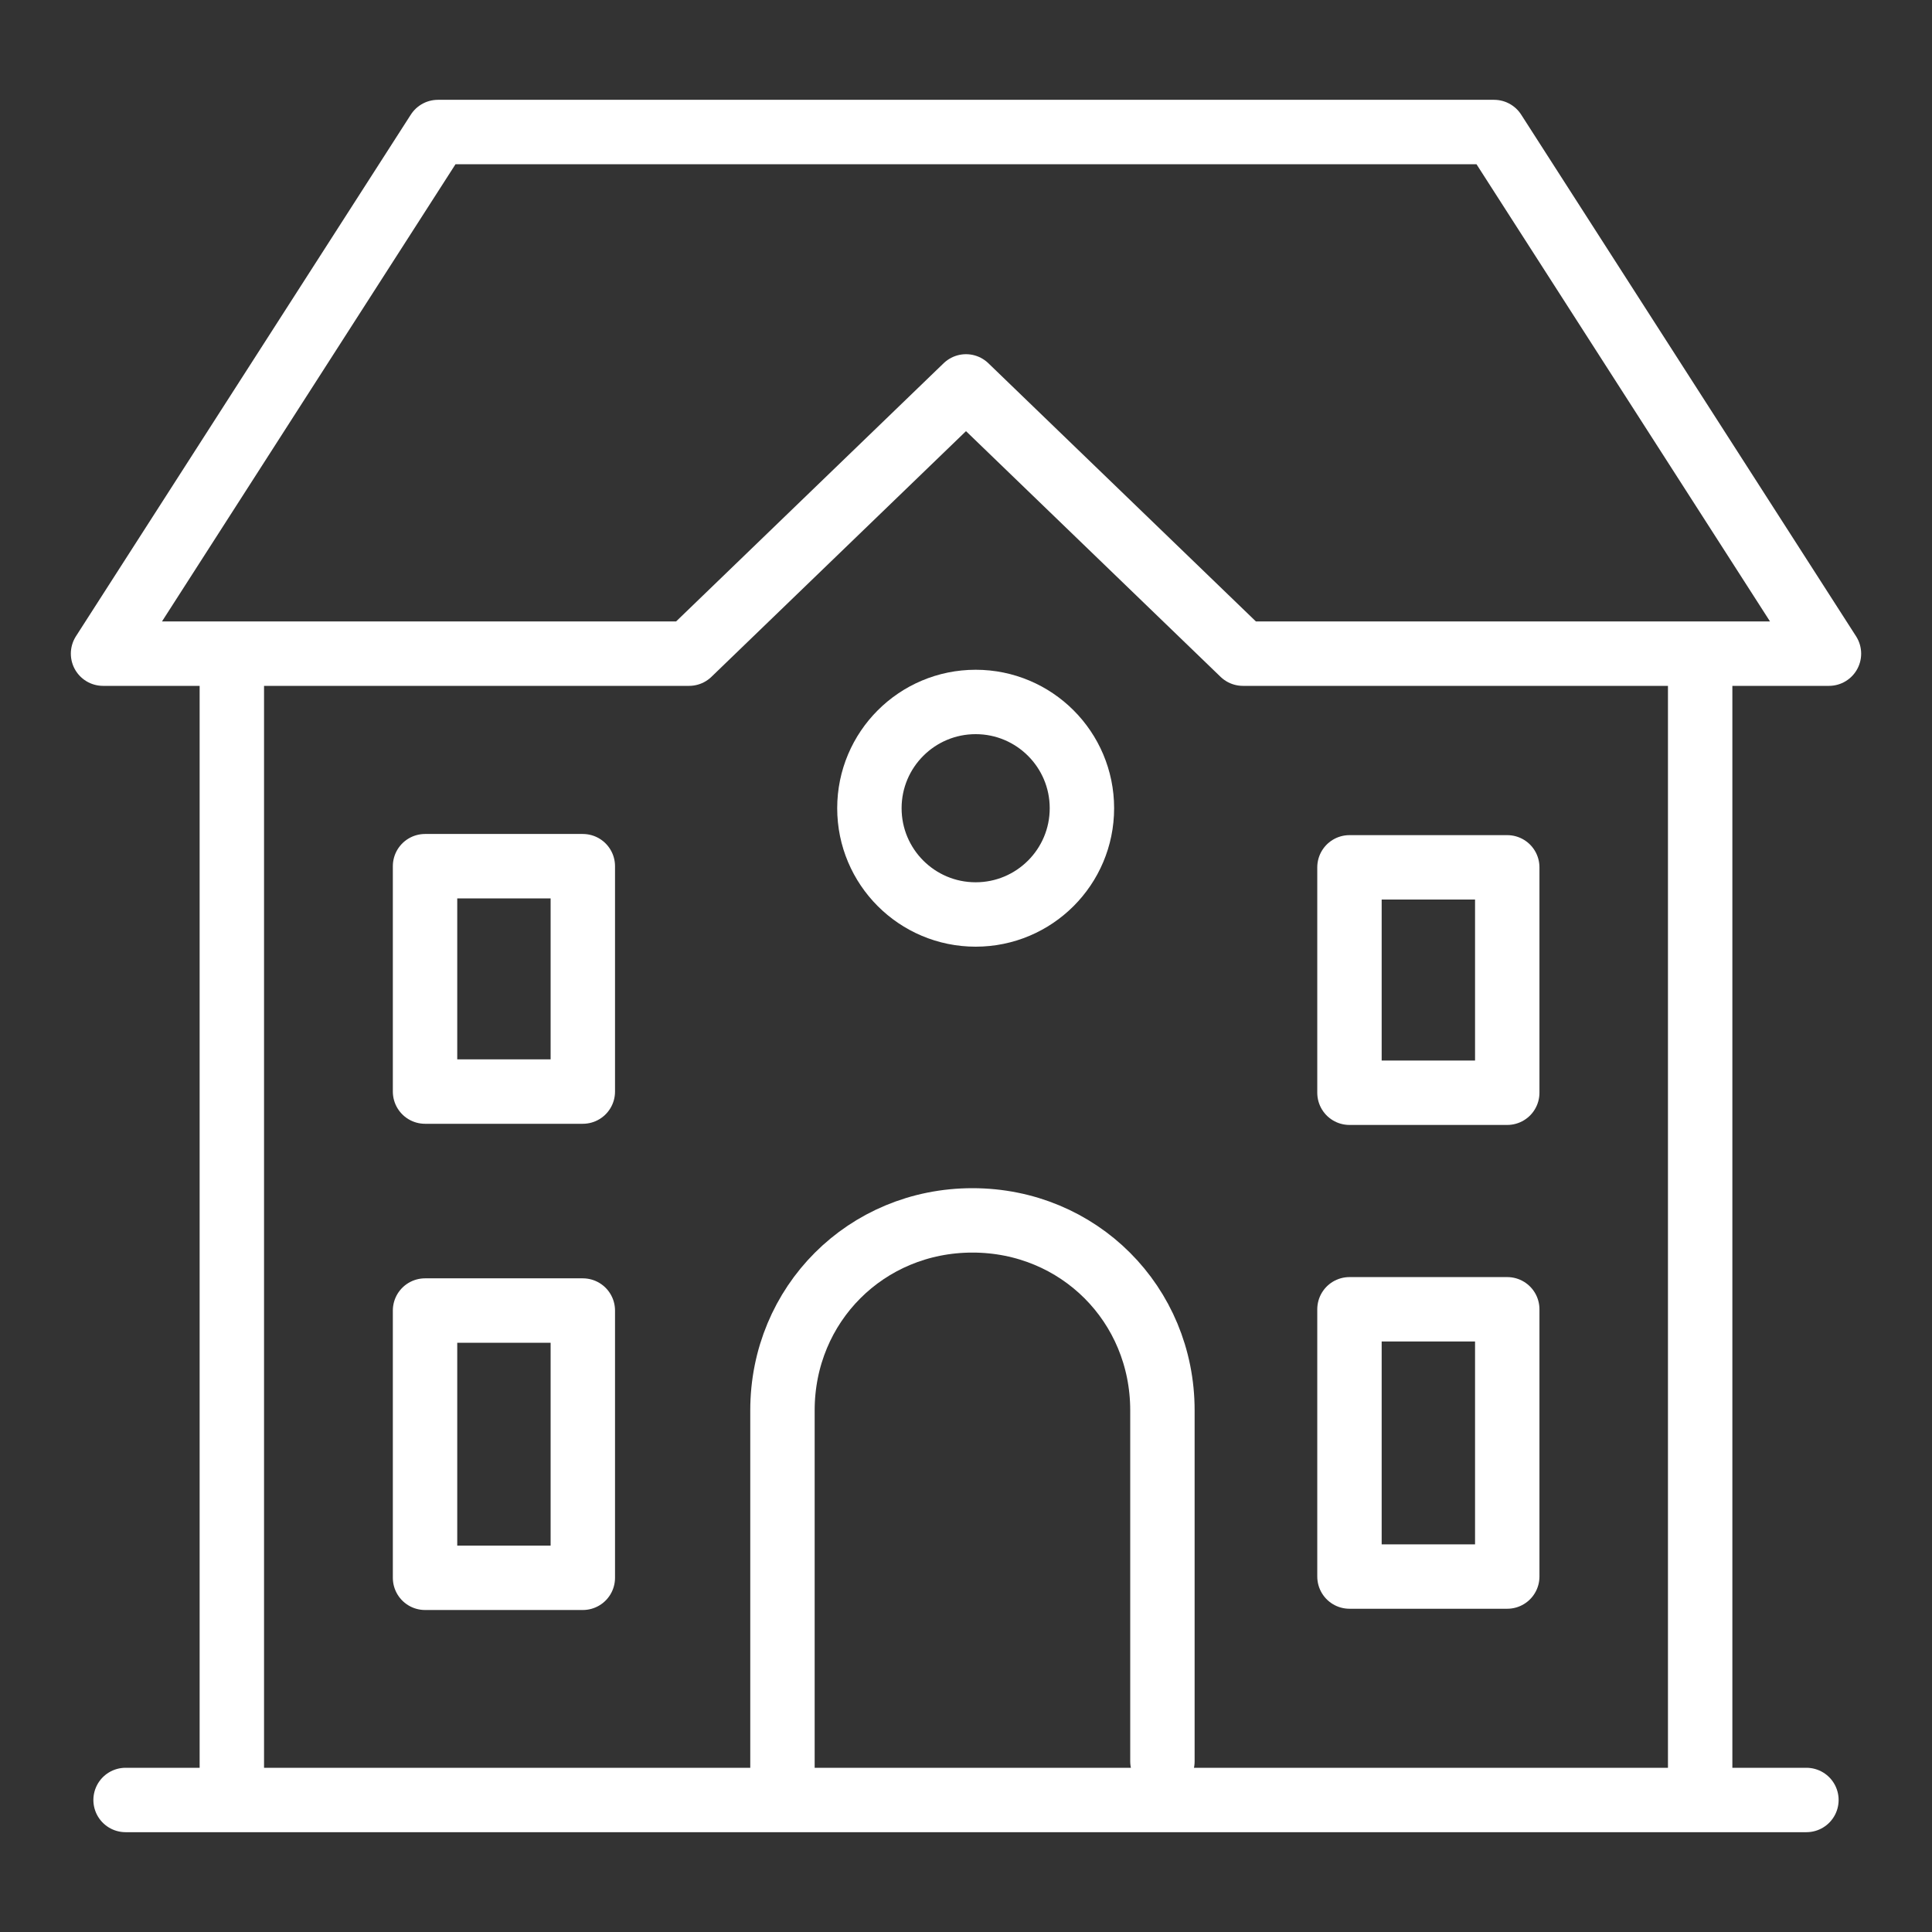
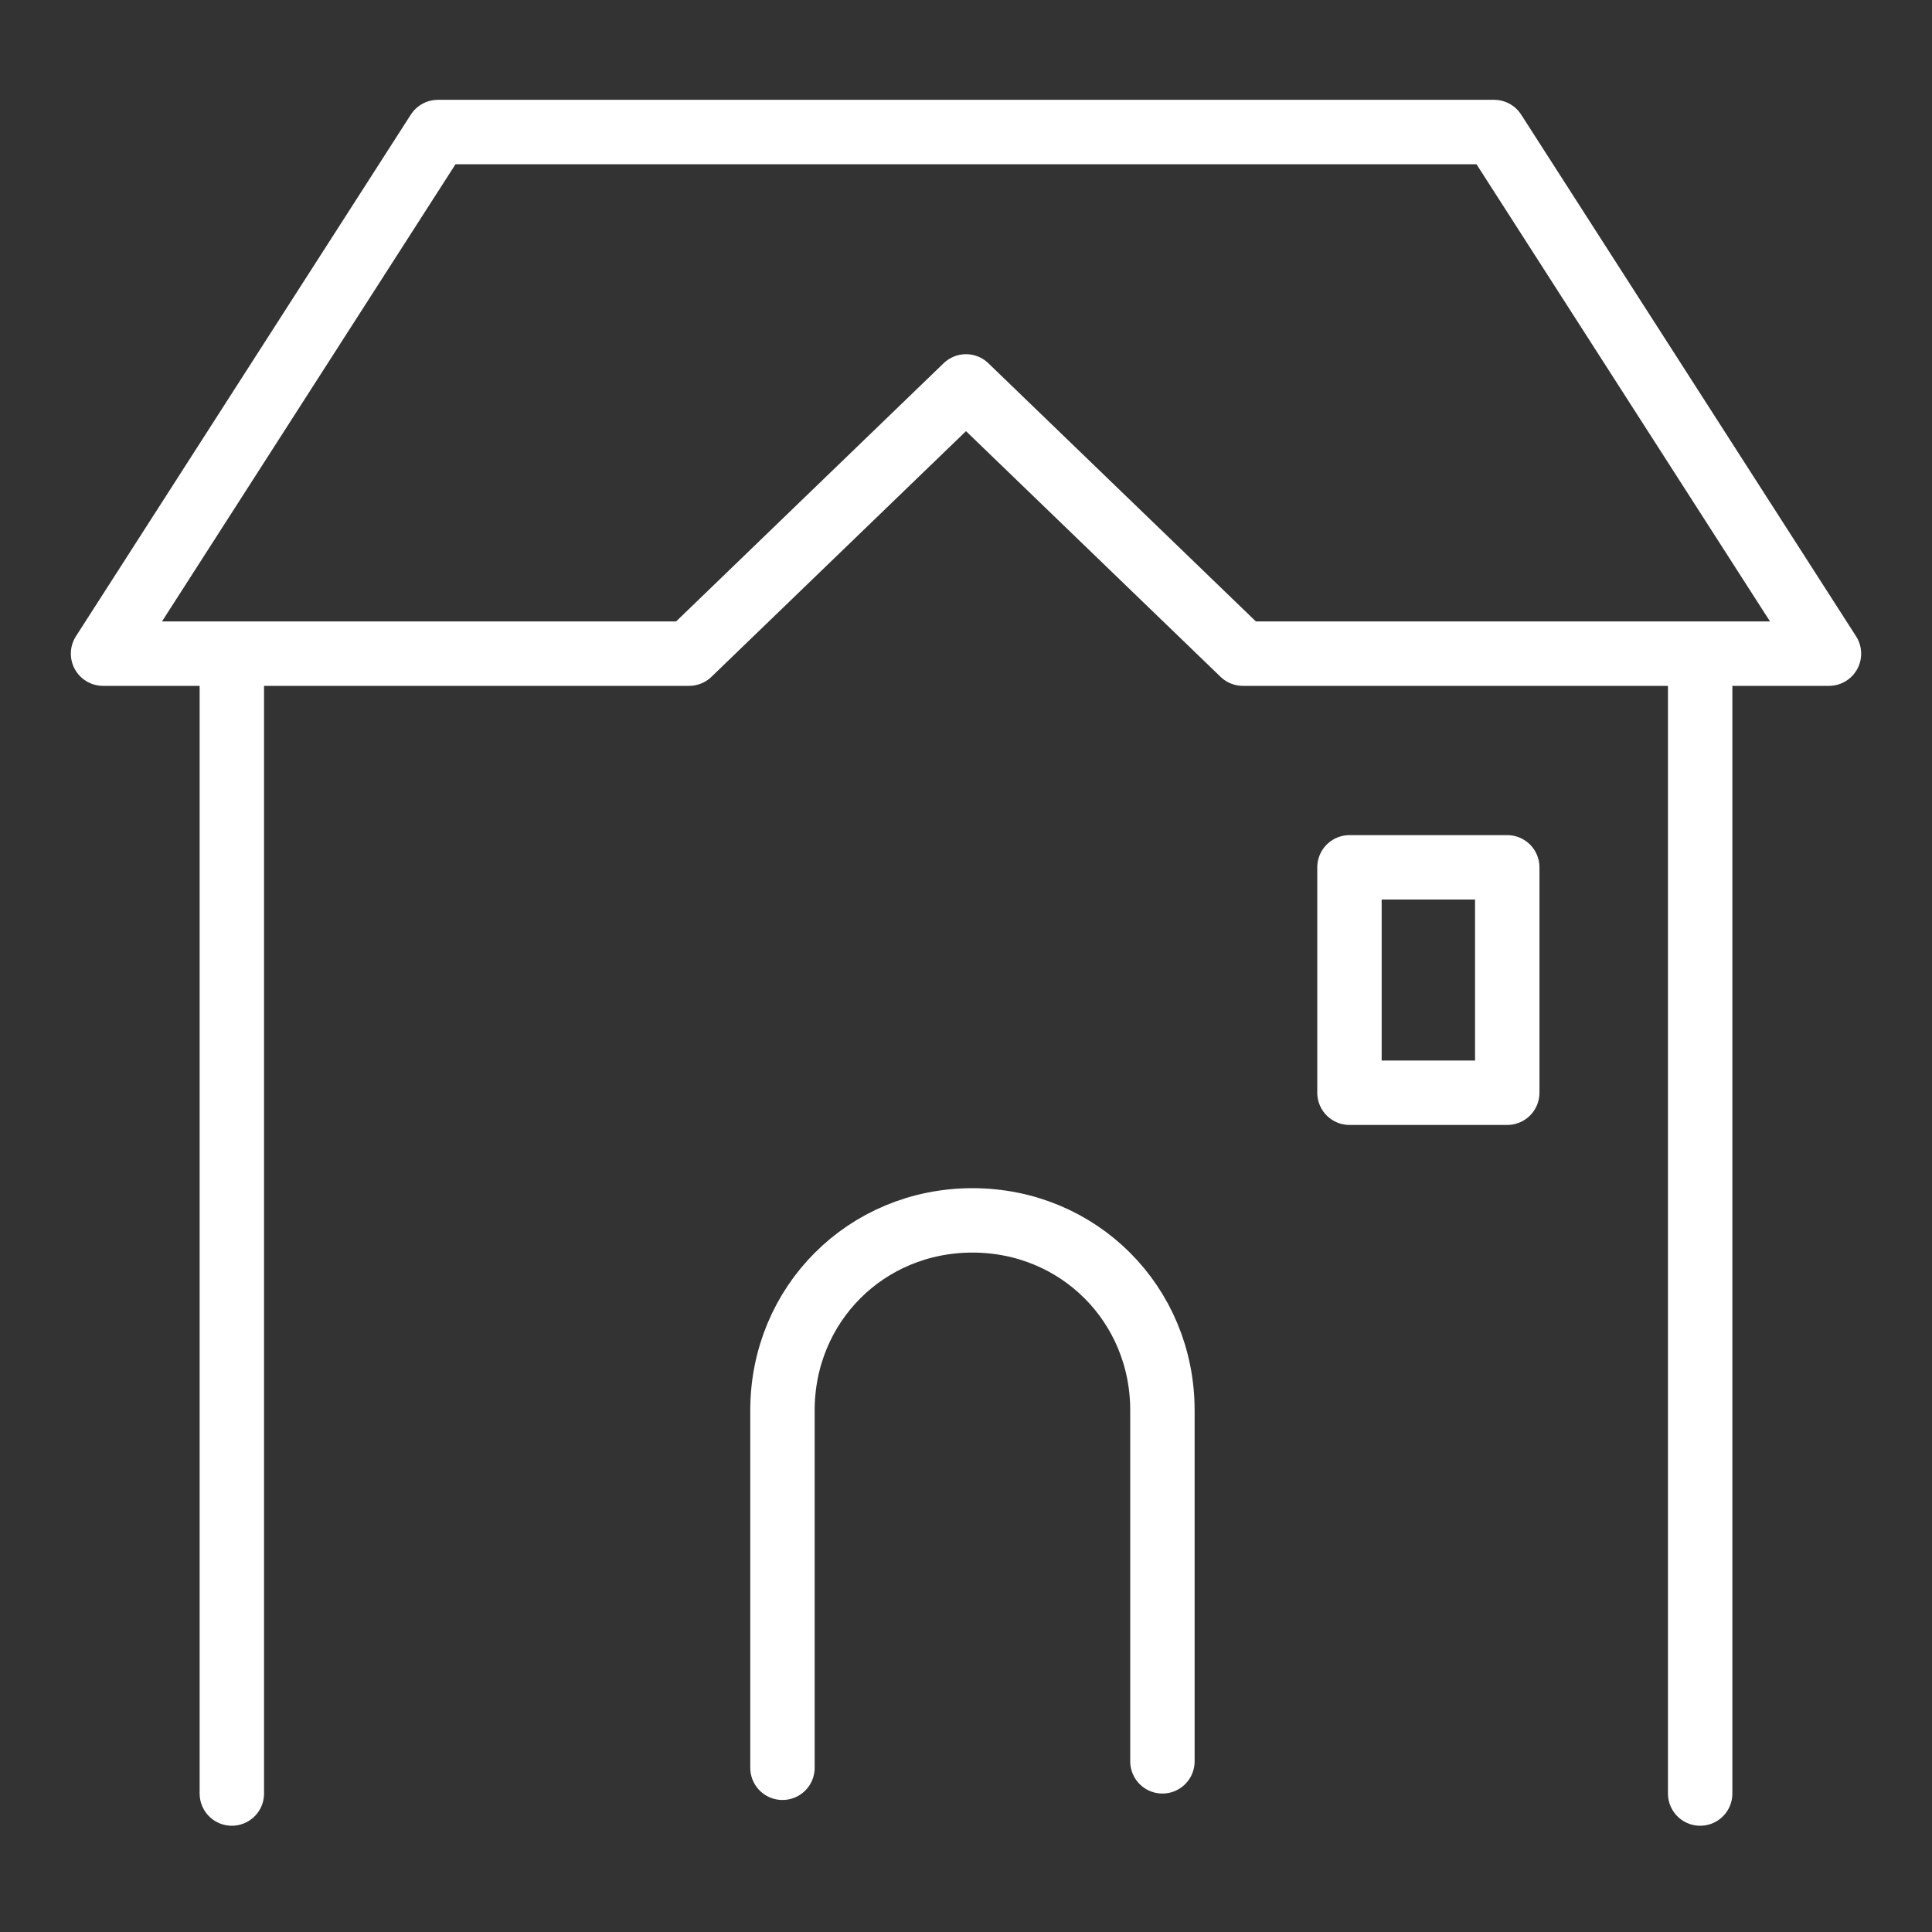
<svg xmlns="http://www.w3.org/2000/svg" version="1.1" id="Calque_1" x="0px" y="0px" viewBox="0 0 60 60" style="enable-background:new 0 0 60 60;" xml:space="preserve">
  <rect x="0" y="0" width="60" height="60" fill="#333333" stroke="none" />
  <style type="text/css">
	.st0{fill:none;stroke:#FFFFFF;stroke-width:2;stroke-linecap:round;stroke-linejoin:round;stroke-miterlimit:22.926;}
</style>
  <g>
    <polyline class="st0" points="30,12 38.6,20.3 56.8,20.3 46.4,4.1 30.6,4.1 29.4,4.1 13.6,4.1 3.2,20.3 21.4,20.3 30,12  " />
    <line class="st0" x1="52.8" y1="20.9" x2="52.8" y2="55.7" />
-     <polyline class="st0" points="56.1,55.9 30.7,55.9 29.3,55.9 3.9,55.9  " />
    <rect x="41.9" y="26.9" transform="matrix(-1 -4.506674e-11 4.506674e-11 -1 88.709 60.836)" class="st0" width="4.9" height="7" />
-     <rect x="41.9" y="40.7" transform="matrix(-1 -4.506674e-11 4.506674e-11 -1 88.709 89.661)" class="st0" width="4.9" height="8.3" />
    <line class="st0" x1="7.2" y1="20.9" x2="7.2" y2="55.7" />
-     <rect x="13.2" y="26.9" class="st0" width="4.9" height="7" />
-     <rect x="13.2" y="40.7" class="st0" width="4.9" height="8.3" />
-     <circle class="st0" cx="30.3" cy="25.1" r="3.3" />
-     <path class="st0" d="M36.1,54.7V43.8c0-3.3-2.6-5.9-5.9-5.9h0c-3.3,0-5.9,2.6-5.9,5.9v11.1" />
+     <path class="st0" d="M36.1,54.7V43.8c0-3.3-2.6-5.9-5.9-5.9c-3.3,0-5.9,2.6-5.9,5.9v11.1" />
  </g>
</svg>